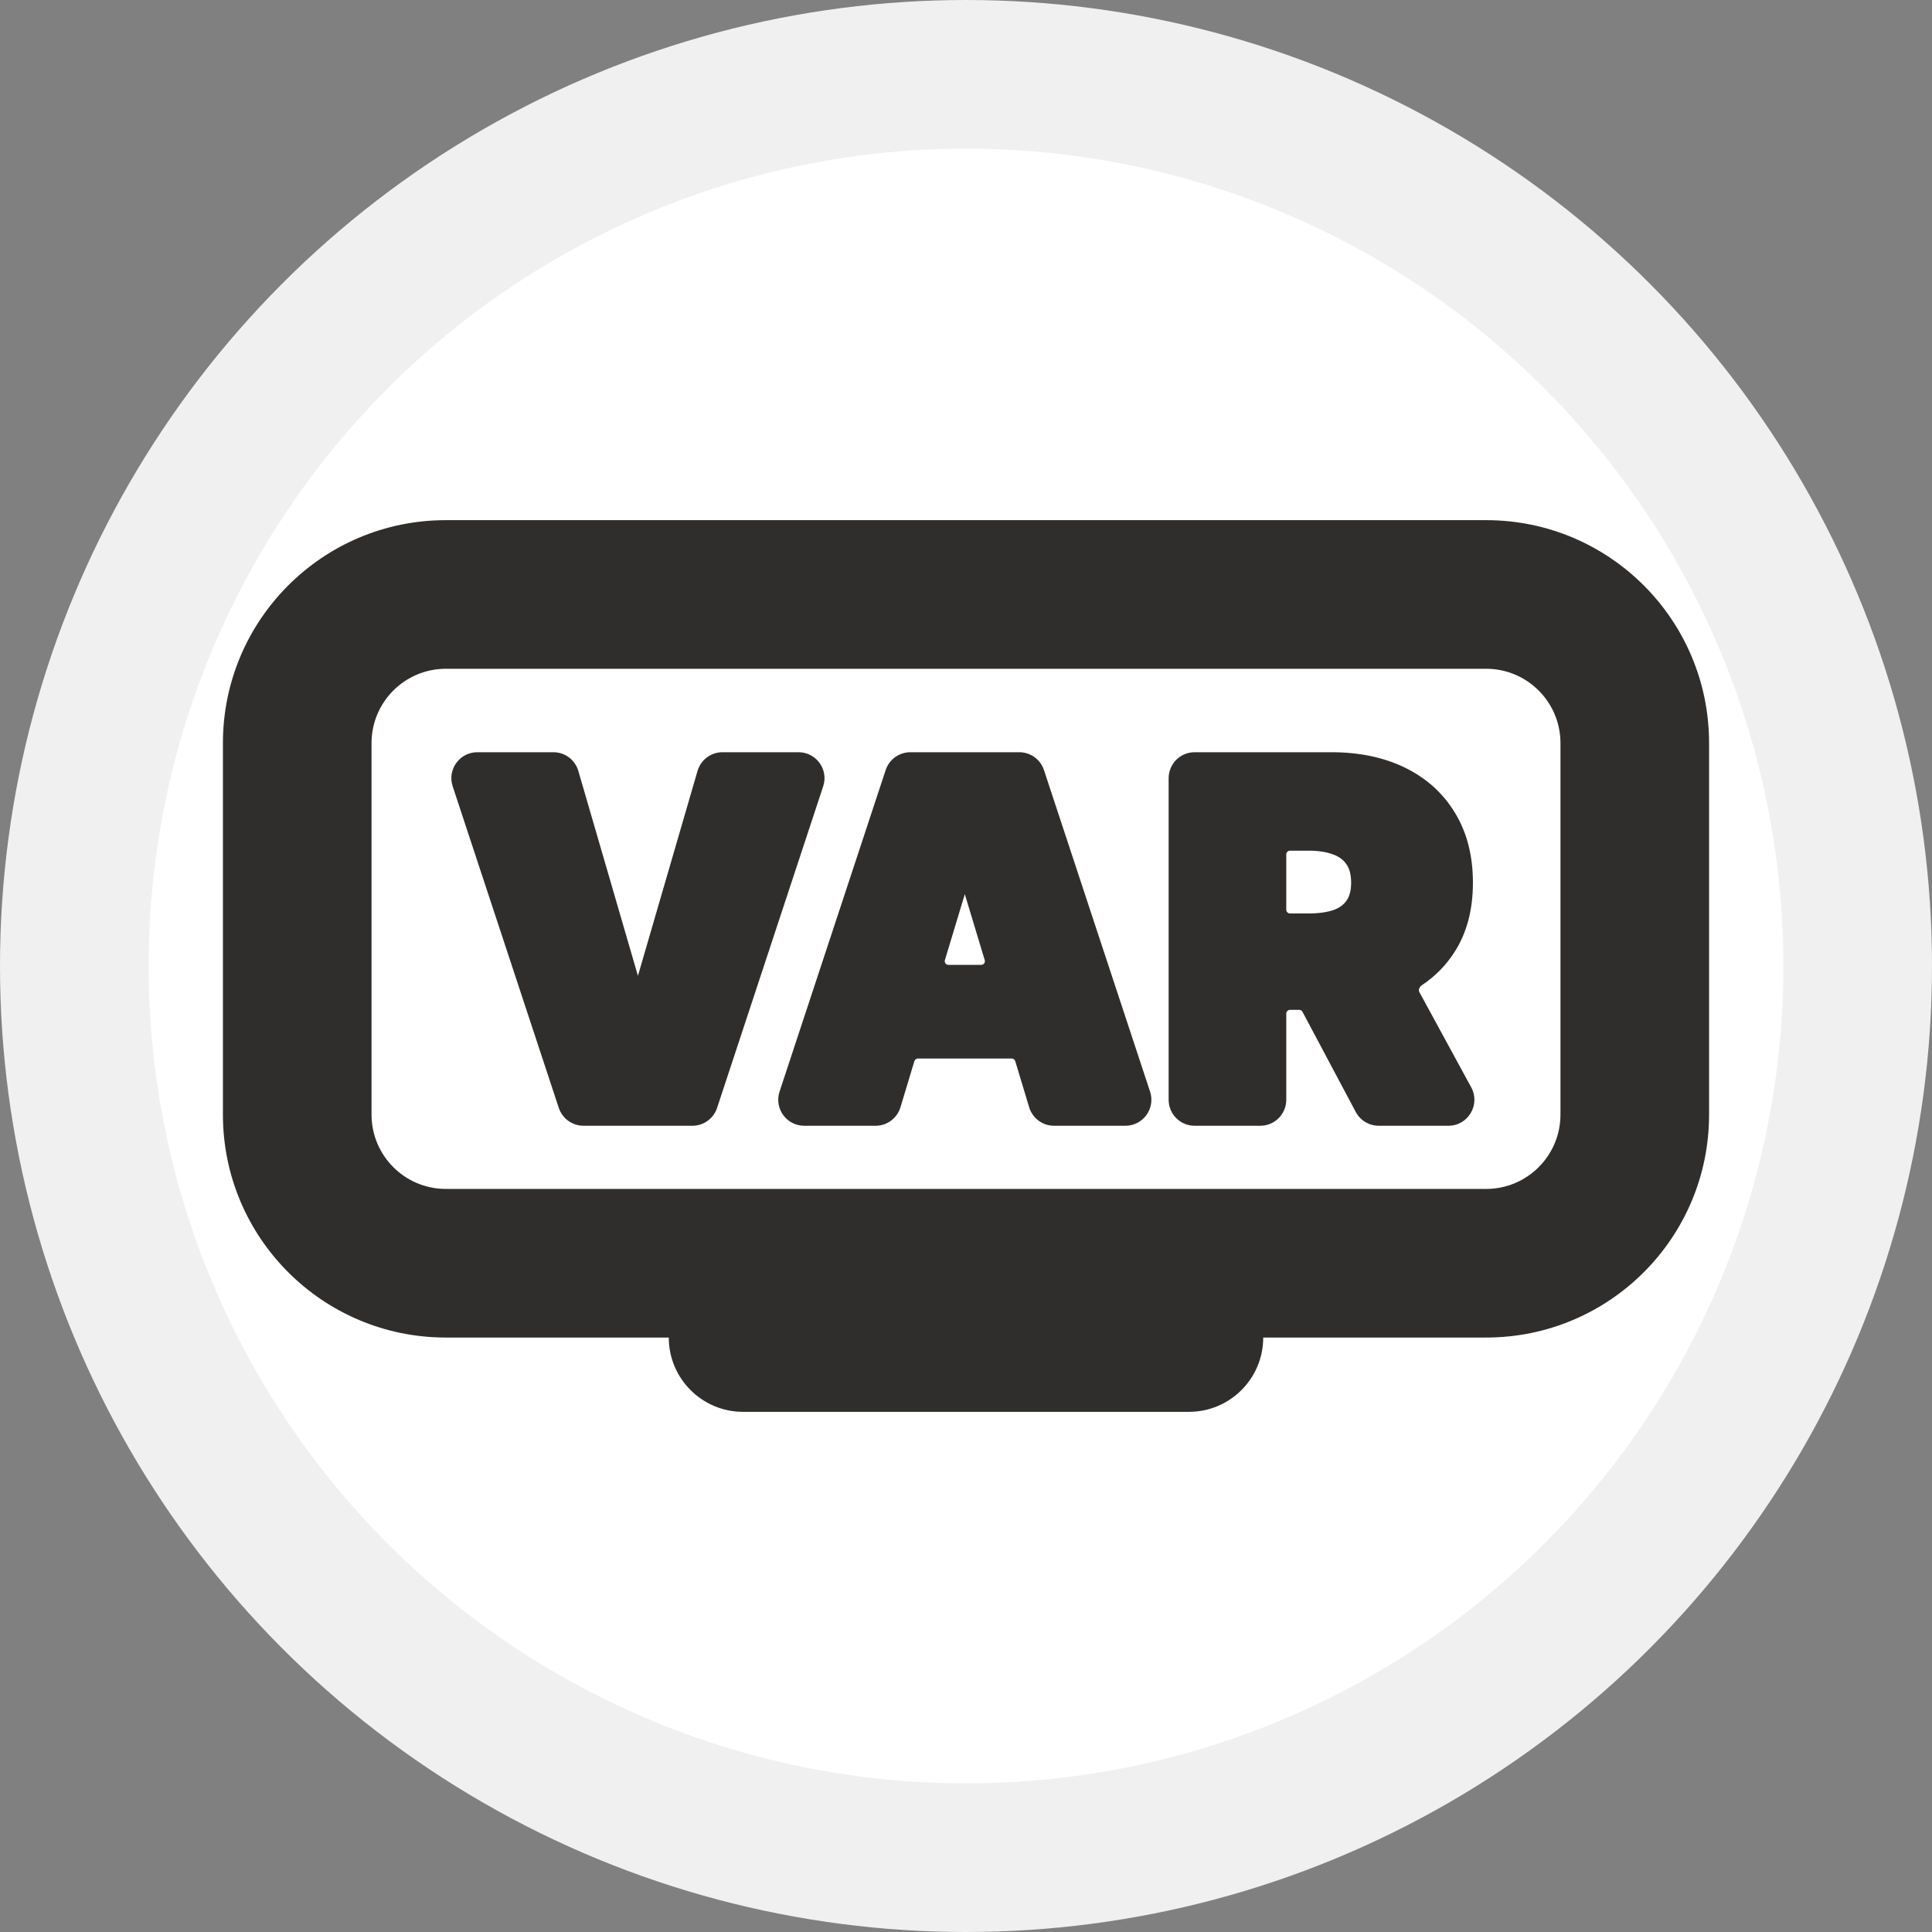
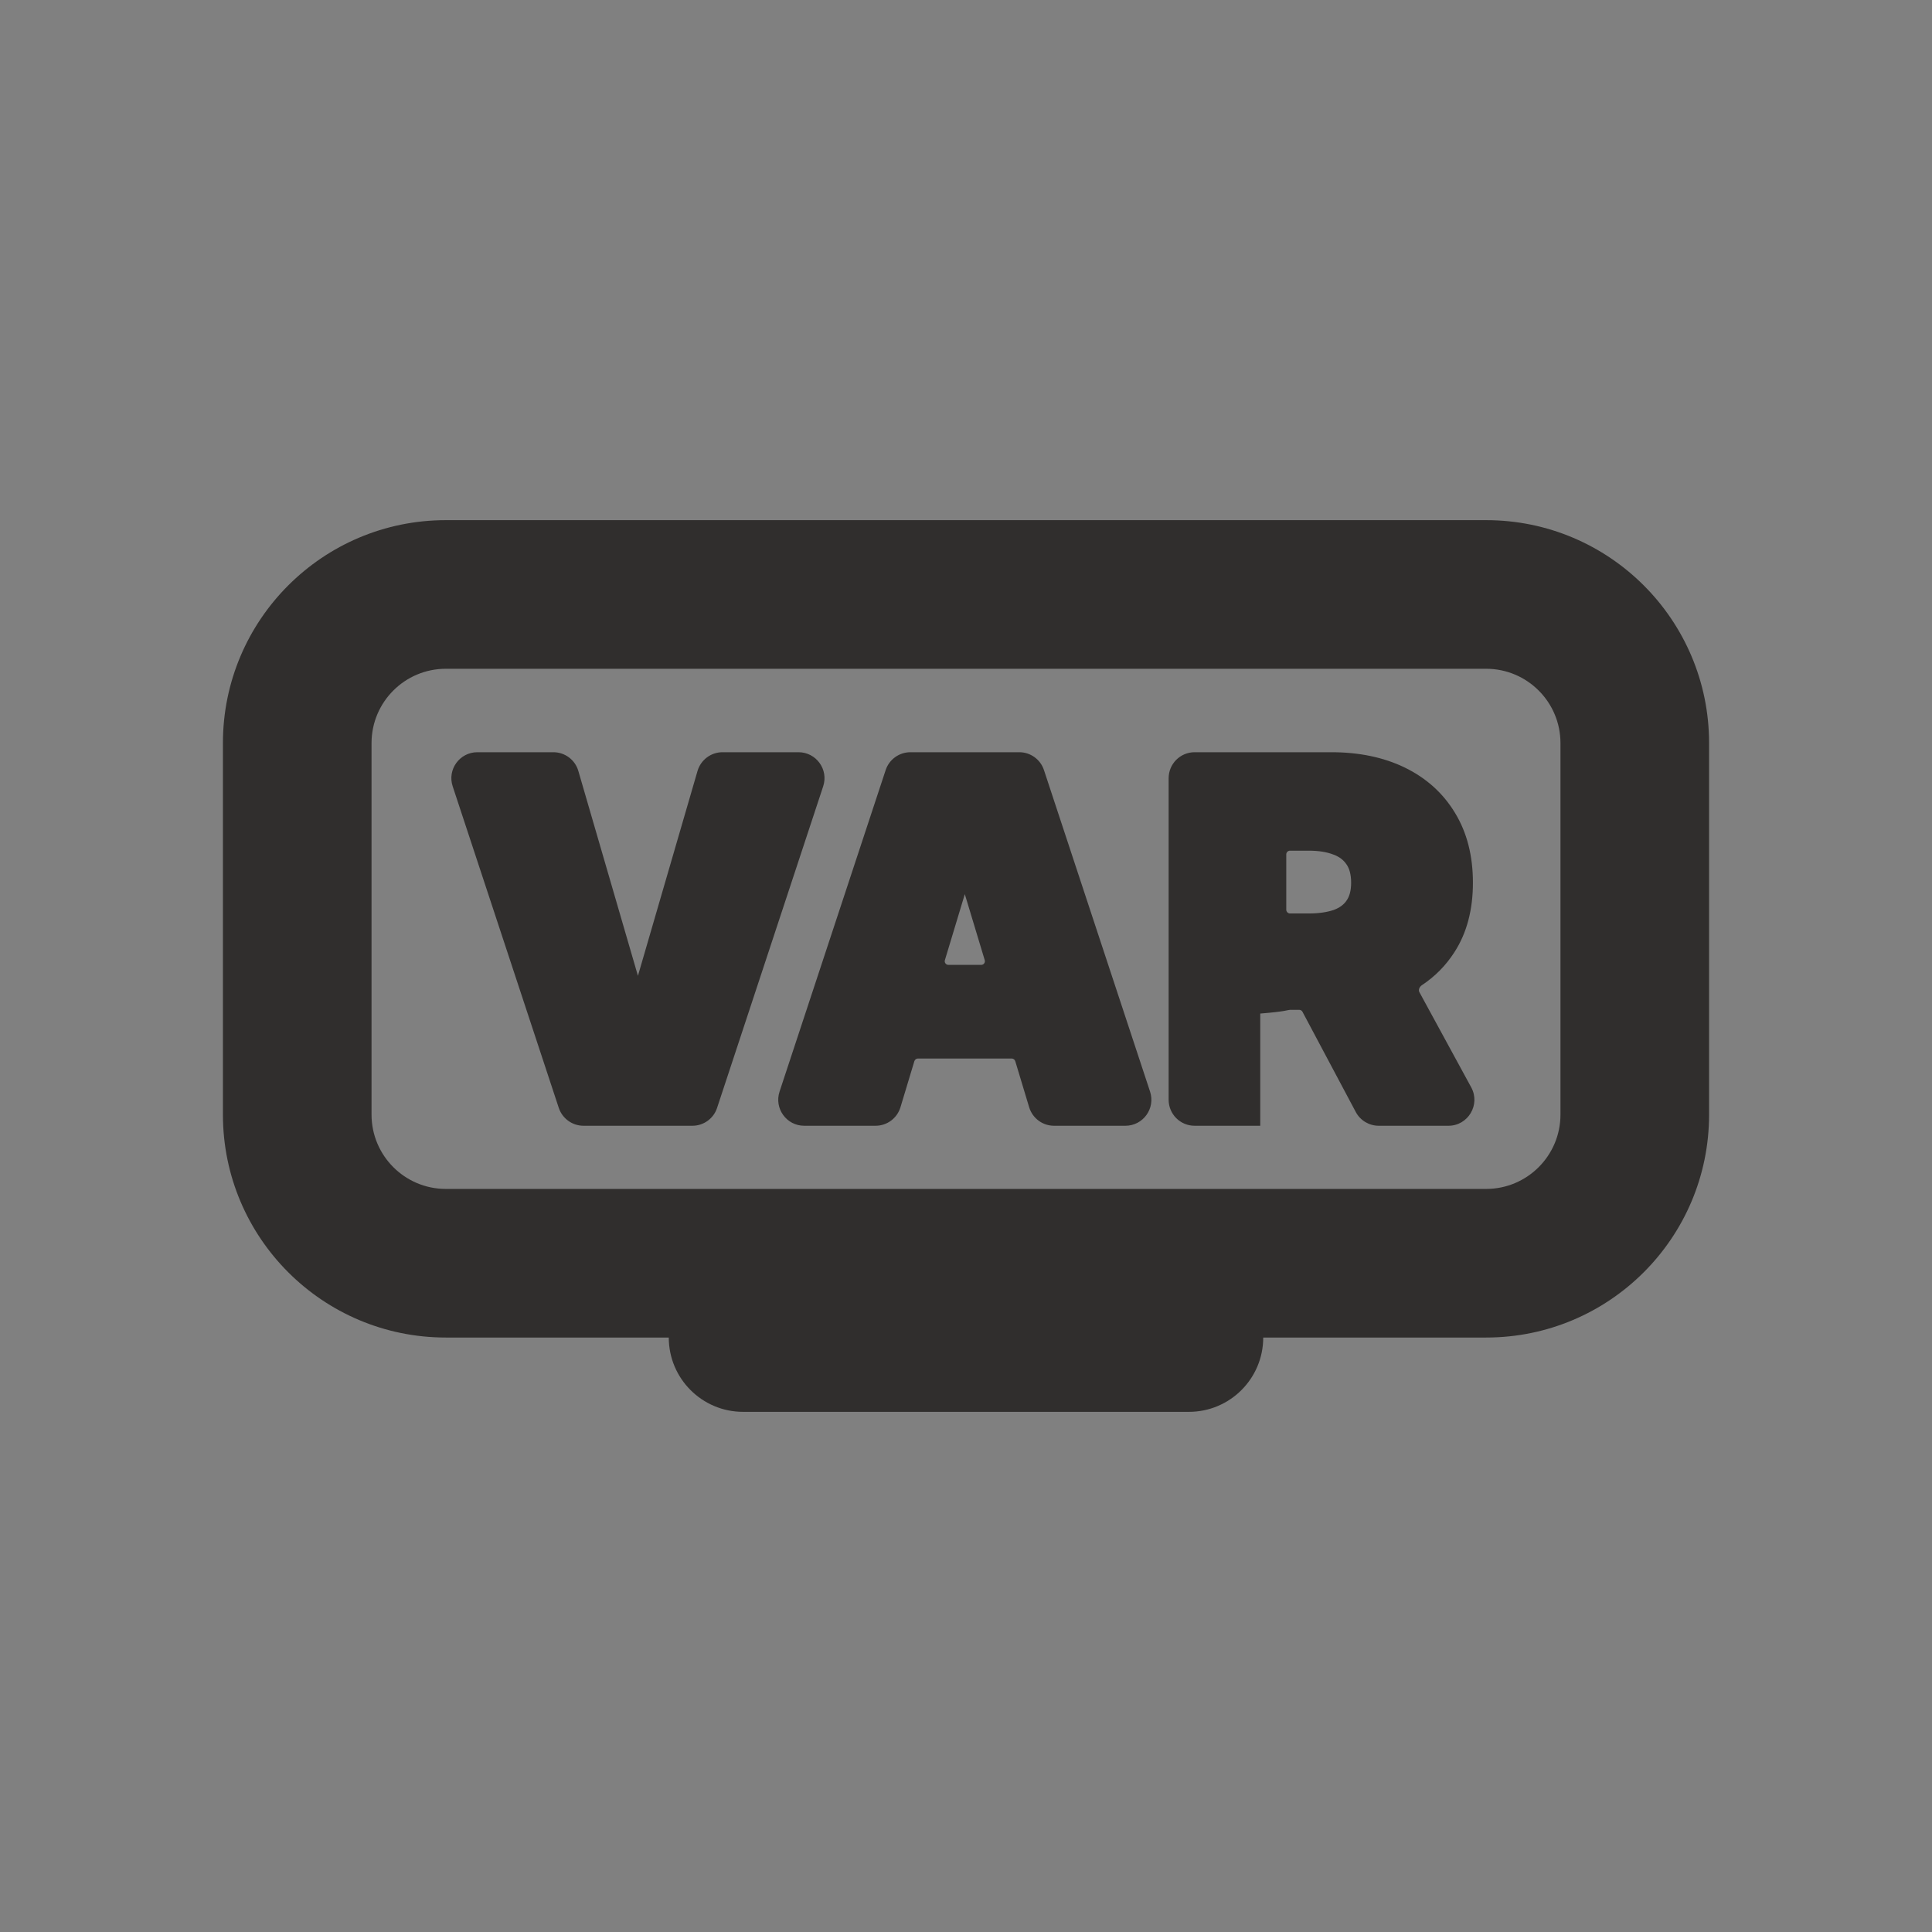
<svg xmlns="http://www.w3.org/2000/svg" width="26" height="26" viewBox="0 0 26 26" fill="none">
  <rect x="0" y="0" width="26" height="26" fill="#808080" stroke="none" />
-   <circle cx="13" cy="13" r="12" fill="white" stroke="#F1F0F0" stroke-width="2" />
-   <path fill-rule="evenodd" clip-rule="evenodd" d="M20 7H6C4.343 7 3 8.343 3 10V15C3 16.657 4.343 18 6 18H9C9 18.552 9.448 19 10 19H16C16.552 19 17 18.552 17 18H20C21.657 18 23 16.657 23 15V10C23 8.343 21.657 7 20 7ZM5 10C5 9.448 5.448 9 6 9H20C20.552 9 21 9.448 21 10V15C21 15.552 20.552 16 20 16H6C5.448 16 5 15.552 5 15V10ZM6.424 10.123C6.186 10.123 6.017 10.356 6.092 10.582L7.52 14.91C7.568 15.053 7.702 15.15 7.853 15.15H9.318C9.469 15.15 9.603 15.053 9.65 14.91L11.078 10.582C11.153 10.356 10.984 10.123 10.746 10.123H9.723C9.568 10.123 9.431 10.226 9.387 10.375L8.585 13.132L7.783 10.375C7.74 10.226 7.603 10.123 7.447 10.123H6.424ZM12.252 10.123C12.101 10.123 11.966 10.22 11.919 10.363L10.491 14.69C10.416 14.917 10.585 15.15 10.823 15.15H11.783C11.937 15.15 12.073 15.049 12.118 14.901L12.305 14.281C12.312 14.26 12.331 14.245 12.353 14.245H13.615C13.637 14.245 13.656 14.26 13.663 14.281L13.85 14.901C13.895 15.049 14.031 15.15 14.185 15.15H15.145C15.383 15.15 15.552 14.917 15.477 14.69L14.049 10.363C14.002 10.22 13.868 10.123 13.717 10.123H12.252ZM16.077 10.123C15.883 10.123 15.727 10.28 15.727 10.473V14.8C15.727 14.993 15.883 15.15 16.077 15.15H16.96C17.154 15.15 17.31 14.993 17.31 14.8V13.64C17.31 13.612 17.333 13.59 17.36 13.59H17.484C17.503 13.59 17.52 13.6 17.528 13.616L18.245 14.964C18.306 15.079 18.425 15.15 18.555 15.15H19.492C19.757 15.15 19.926 14.866 19.799 14.633L19.101 13.351C19.095 13.339 19.093 13.325 19.098 13.307C19.103 13.29 19.116 13.271 19.134 13.259C19.311 13.142 19.457 12.994 19.571 12.817C19.741 12.556 19.822 12.24 19.822 11.879C19.822 11.522 19.744 11.206 19.58 10.938C19.419 10.672 19.192 10.469 18.904 10.329C18.617 10.19 18.286 10.123 17.917 10.123H16.077ZM19.571 12.817L19.572 12.817L19.445 12.736L19.571 12.817L19.571 12.817ZM17.31 11.498C17.31 11.47 17.333 11.448 17.36 11.448H17.613C17.75 11.448 17.859 11.467 17.943 11.5L17.943 11.5L17.946 11.501C18.027 11.531 18.082 11.575 18.12 11.632L18.12 11.632L18.122 11.634C18.158 11.687 18.183 11.765 18.183 11.879C18.183 11.992 18.158 12.068 18.122 12.118L18.121 12.12C18.085 12.173 18.03 12.216 17.948 12.246C17.862 12.275 17.752 12.293 17.613 12.293H17.36C17.333 12.293 17.31 12.27 17.31 12.242V11.498ZM12.716 12.921L12.984 12.033L13.252 12.921C13.262 12.953 13.238 12.985 13.204 12.985H12.764C12.73 12.985 12.706 12.953 12.716 12.921Z" fill="#302E2D" />
+   <path fill-rule="evenodd" clip-rule="evenodd" d="M20 7H6C4.343 7 3 8.343 3 10V15C3 16.657 4.343 18 6 18H9C9 18.552 9.448 19 10 19H16C16.552 19 17 18.552 17 18H20C21.657 18 23 16.657 23 15V10C23 8.343 21.657 7 20 7ZM5 10C5 9.448 5.448 9 6 9H20C20.552 9 21 9.448 21 10V15C21 15.552 20.552 16 20 16H6C5.448 16 5 15.552 5 15V10ZM6.424 10.123C6.186 10.123 6.017 10.356 6.092 10.582L7.52 14.91C7.568 15.053 7.702 15.15 7.853 15.15H9.318C9.469 15.15 9.603 15.053 9.65 14.91L11.078 10.582C11.153 10.356 10.984 10.123 10.746 10.123H9.723C9.568 10.123 9.431 10.226 9.387 10.375L8.585 13.132L7.783 10.375C7.74 10.226 7.603 10.123 7.447 10.123H6.424ZM12.252 10.123C12.101 10.123 11.966 10.22 11.919 10.363L10.491 14.69C10.416 14.917 10.585 15.15 10.823 15.15H11.783C11.937 15.15 12.073 15.049 12.118 14.901L12.305 14.281C12.312 14.26 12.331 14.245 12.353 14.245H13.615C13.637 14.245 13.656 14.26 13.663 14.281L13.85 14.901C13.895 15.049 14.031 15.15 14.185 15.15H15.145C15.383 15.15 15.552 14.917 15.477 14.69L14.049 10.363C14.002 10.22 13.868 10.123 13.717 10.123H12.252ZM16.077 10.123C15.883 10.123 15.727 10.28 15.727 10.473V14.8C15.727 14.993 15.883 15.15 16.077 15.15H16.96V13.64C17.31 13.612 17.333 13.59 17.36 13.59H17.484C17.503 13.59 17.52 13.6 17.528 13.616L18.245 14.964C18.306 15.079 18.425 15.15 18.555 15.15H19.492C19.757 15.15 19.926 14.866 19.799 14.633L19.101 13.351C19.095 13.339 19.093 13.325 19.098 13.307C19.103 13.29 19.116 13.271 19.134 13.259C19.311 13.142 19.457 12.994 19.571 12.817C19.741 12.556 19.822 12.24 19.822 11.879C19.822 11.522 19.744 11.206 19.58 10.938C19.419 10.672 19.192 10.469 18.904 10.329C18.617 10.19 18.286 10.123 17.917 10.123H16.077ZM19.571 12.817L19.572 12.817L19.445 12.736L19.571 12.817L19.571 12.817ZM17.31 11.498C17.31 11.47 17.333 11.448 17.36 11.448H17.613C17.75 11.448 17.859 11.467 17.943 11.5L17.943 11.5L17.946 11.501C18.027 11.531 18.082 11.575 18.12 11.632L18.12 11.632L18.122 11.634C18.158 11.687 18.183 11.765 18.183 11.879C18.183 11.992 18.158 12.068 18.122 12.118L18.121 12.12C18.085 12.173 18.03 12.216 17.948 12.246C17.862 12.275 17.752 12.293 17.613 12.293H17.36C17.333 12.293 17.31 12.27 17.31 12.242V11.498ZM12.716 12.921L12.984 12.033L13.252 12.921C13.262 12.953 13.238 12.985 13.204 12.985H12.764C12.73 12.985 12.706 12.953 12.716 12.921Z" fill="#302E2D" />
</svg>